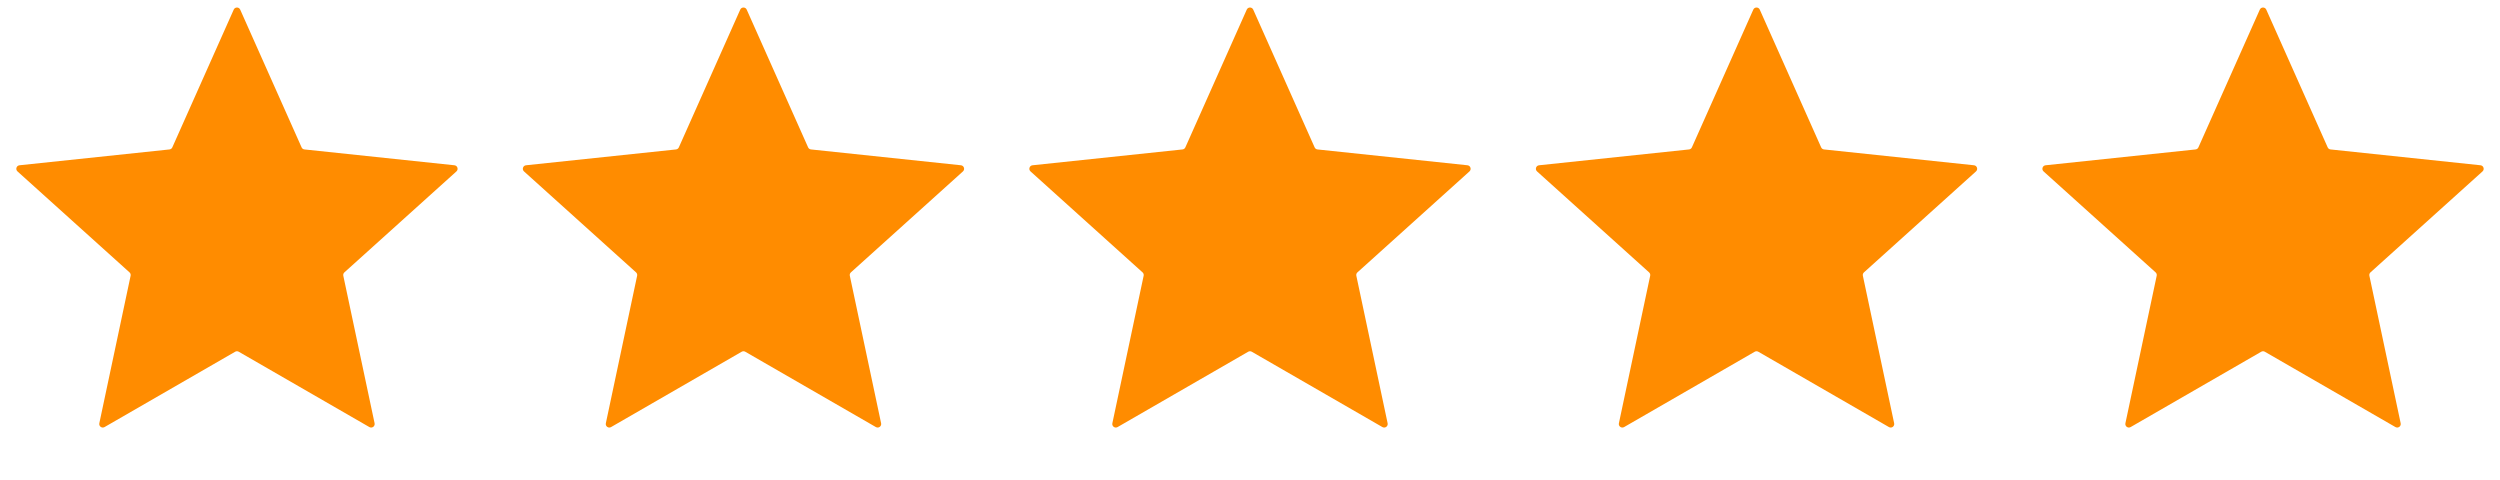
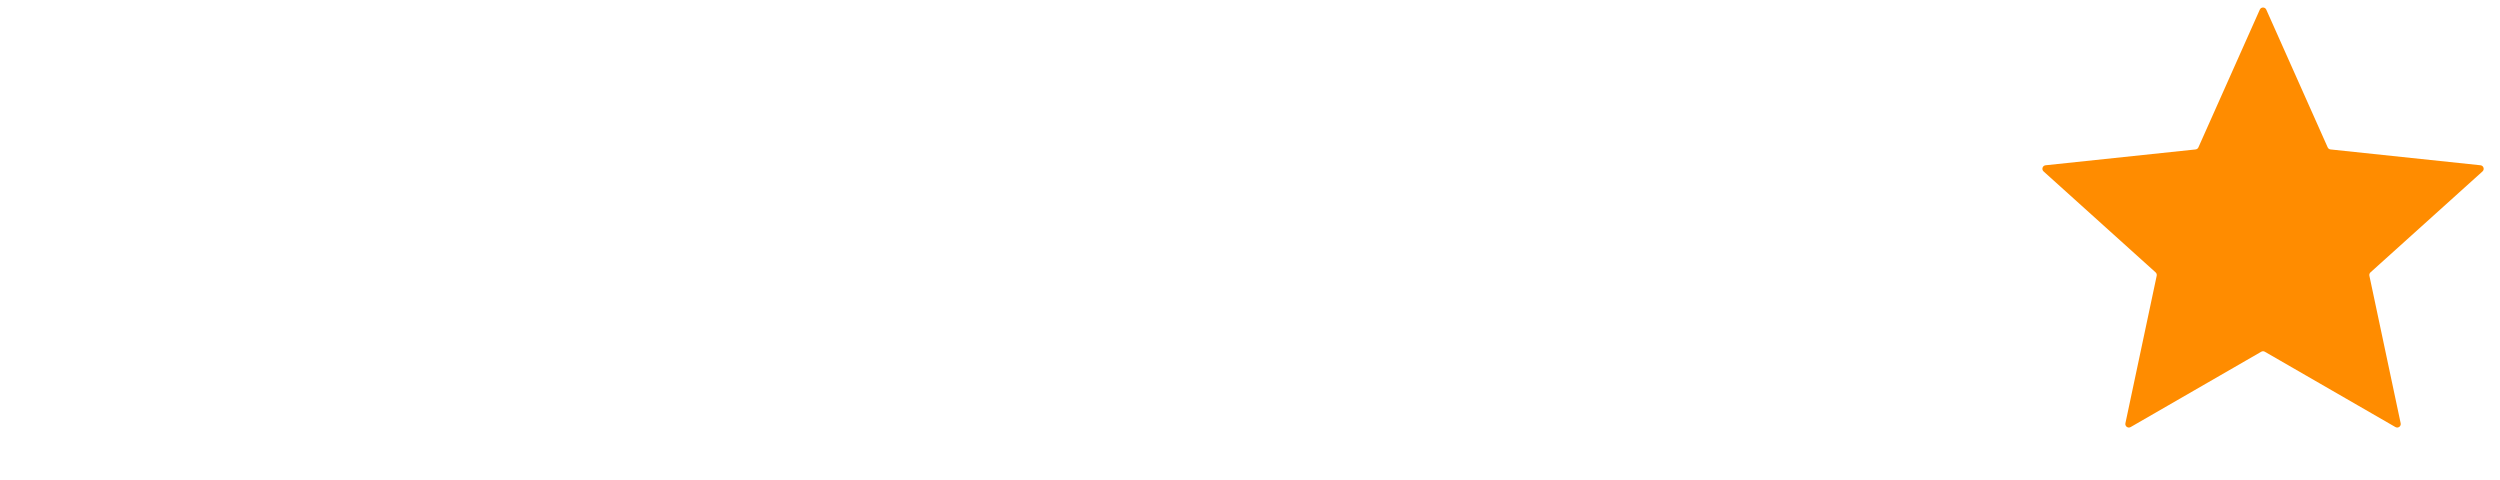
<svg xmlns="http://www.w3.org/2000/svg" width="516" height="99" viewBox="0 0 516 99" fill="none">
-   <path d="M48.241 1.985C48.499 1.408 49.318 1.408 49.575 1.985L62.248 30.416C62.354 30.654 62.579 30.818 62.838 30.845L93.794 34.112C94.422 34.178 94.675 34.957 94.206 35.38L71.083 56.219C70.889 56.393 70.803 56.658 70.857 56.913L77.316 87.363C77.447 87.981 76.784 88.462 76.237 88.147L49.273 72.595C49.047 72.465 48.769 72.465 48.543 72.595L21.579 88.147C21.032 88.462 20.369 87.981 20.5 87.363L26.959 56.913C27.013 56.658 26.927 56.393 26.734 56.219L3.61 35.38C3.141 34.957 3.394 34.178 4.022 34.112L34.978 30.845C35.237 30.818 35.462 30.654 35.568 30.416L48.241 1.985Z" fill="#FF8C00" />
-   <path d="M152.786 1.985C153.044 1.408 153.863 1.408 154.12 1.985L166.793 30.416C166.899 30.654 167.124 30.818 167.383 30.845L198.339 34.112C198.967 34.178 199.22 34.957 198.751 35.38L175.628 56.219C175.434 56.393 175.348 56.658 175.402 56.913L181.861 87.363C181.992 87.981 181.329 88.462 180.782 88.147L153.818 72.595C153.592 72.465 153.314 72.465 153.088 72.595L126.124 88.147C125.577 88.462 124.914 87.981 125.045 87.363L131.504 56.913C131.558 56.658 131.472 56.393 131.279 56.219L108.155 35.38C107.686 34.957 107.939 34.178 108.567 34.112L139.523 30.845C139.782 30.818 140.007 30.654 140.113 30.416L152.786 1.985Z" fill="#FF8C00" />
-   <path d="M257.331 1.985C257.588 1.408 258.407 1.408 258.665 1.985L271.338 30.416C271.444 30.654 271.669 30.818 271.928 30.845L302.884 34.112C303.512 34.178 303.765 34.957 303.296 35.38L280.172 56.219C279.979 56.393 279.893 56.658 279.947 56.913L286.406 87.363C286.537 87.981 285.874 88.462 285.327 88.147L258.363 72.595C258.137 72.465 257.859 72.465 257.633 72.595L230.669 88.147C230.122 88.462 229.459 87.981 229.59 87.363L236.049 56.913C236.103 56.658 236.017 56.393 235.823 56.219L212.7 35.38C212.231 34.957 212.484 34.178 213.112 34.112L244.068 30.845C244.327 30.818 244.552 30.654 244.658 30.416L257.331 1.985Z" fill="#FF8C00" />
-   <path d="M361.88 1.985C362.137 1.408 362.956 1.408 363.214 1.985L375.887 30.416C375.993 30.654 376.218 30.818 376.477 30.845L407.433 34.112C408.061 34.178 408.314 34.957 407.845 35.38L384.721 56.219C384.528 56.393 384.442 56.658 384.496 56.913L390.954 87.363C391.086 87.981 390.423 88.462 389.876 88.147L362.911 72.595C362.686 72.465 362.408 72.465 362.182 72.595L335.218 88.147C334.671 88.462 334.008 87.981 334.139 87.363L340.598 56.913C340.652 56.658 340.566 56.393 340.372 56.219L317.249 35.38C316.78 34.957 317.033 34.178 317.661 34.112L348.617 30.845C348.876 30.818 349.101 30.654 349.207 30.416L361.88 1.985Z" fill="#FF8C00" />
  <path d="M466.425 1.985C466.682 1.408 467.501 1.408 467.758 1.985L480.432 30.416C480.538 30.654 480.763 30.818 481.022 30.845L511.978 34.112C512.606 34.178 512.859 34.957 512.39 35.38L489.266 56.219C489.073 56.393 488.987 56.658 489.041 56.913L495.499 87.363C495.63 87.981 494.968 88.462 494.421 88.147L467.456 72.595C467.231 72.465 466.953 72.465 466.727 72.595L439.763 88.147C439.216 88.462 438.553 87.981 438.684 87.363L445.143 56.913C445.197 56.658 445.111 56.393 444.917 56.219L421.794 35.38C421.325 34.957 421.578 34.178 422.206 34.112L453.162 30.845C453.421 30.818 453.646 30.654 453.752 30.416L466.425 1.985Z" fill="#FF8C00" />
</svg>